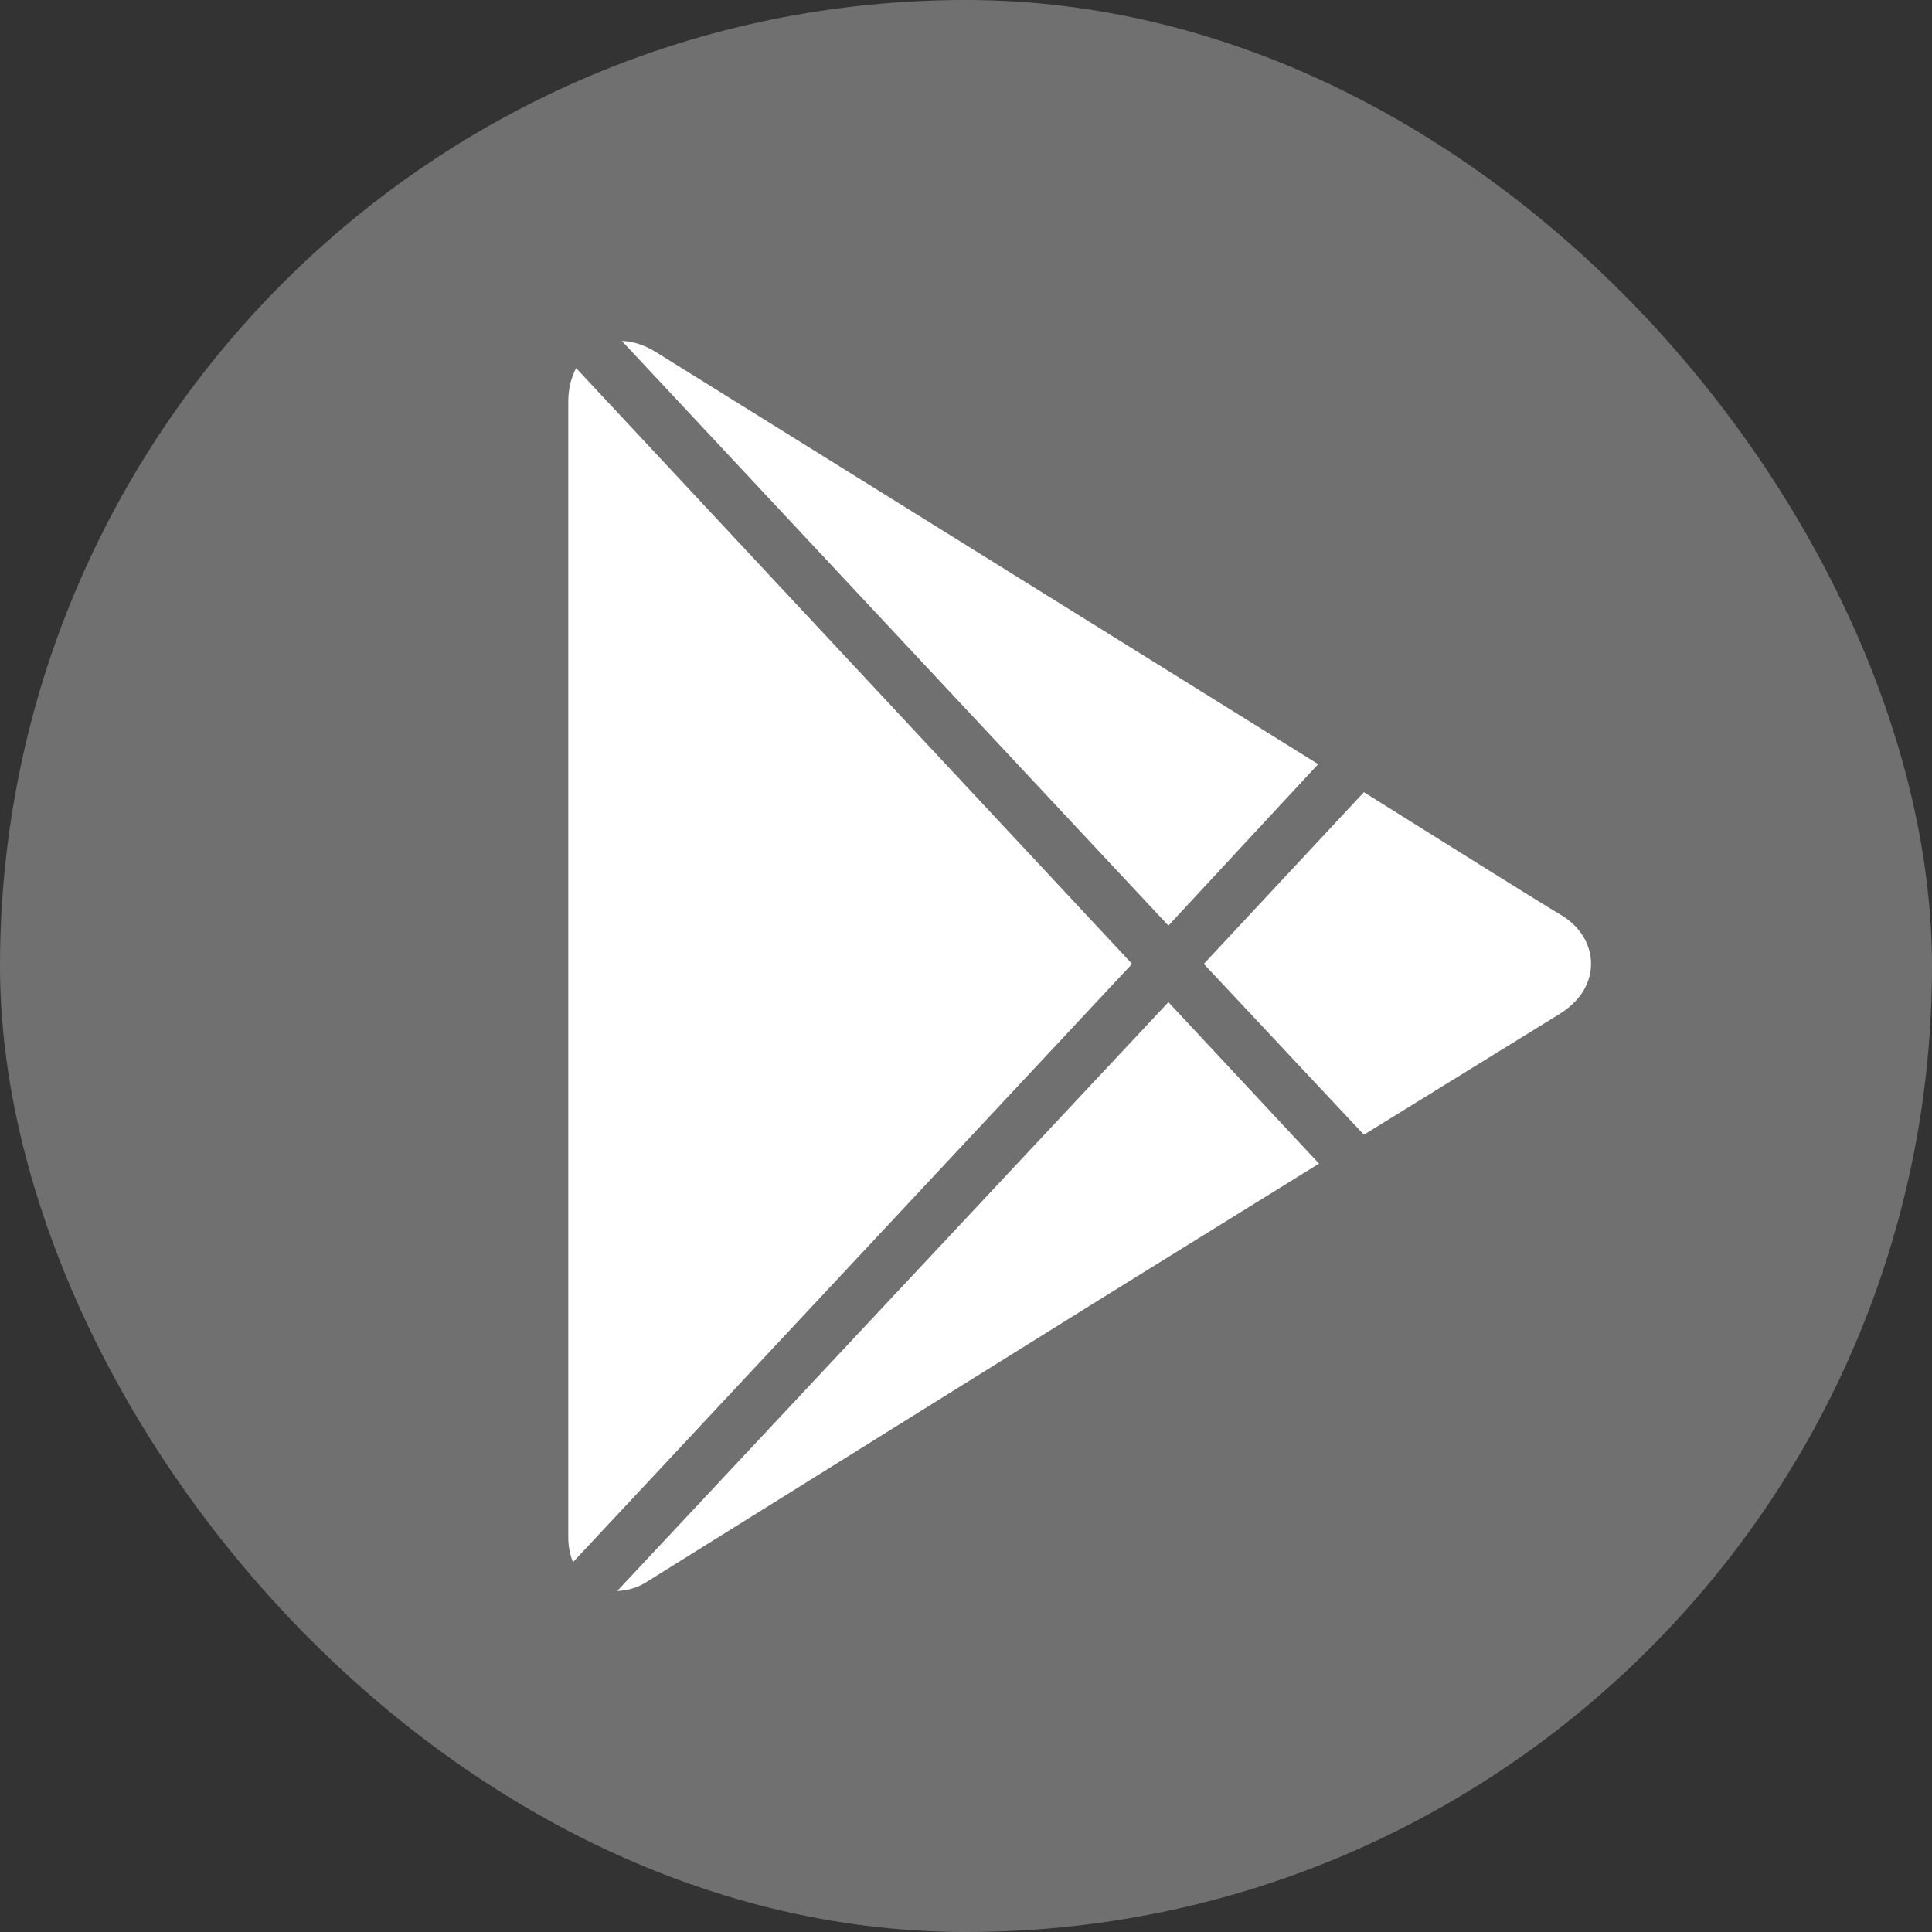
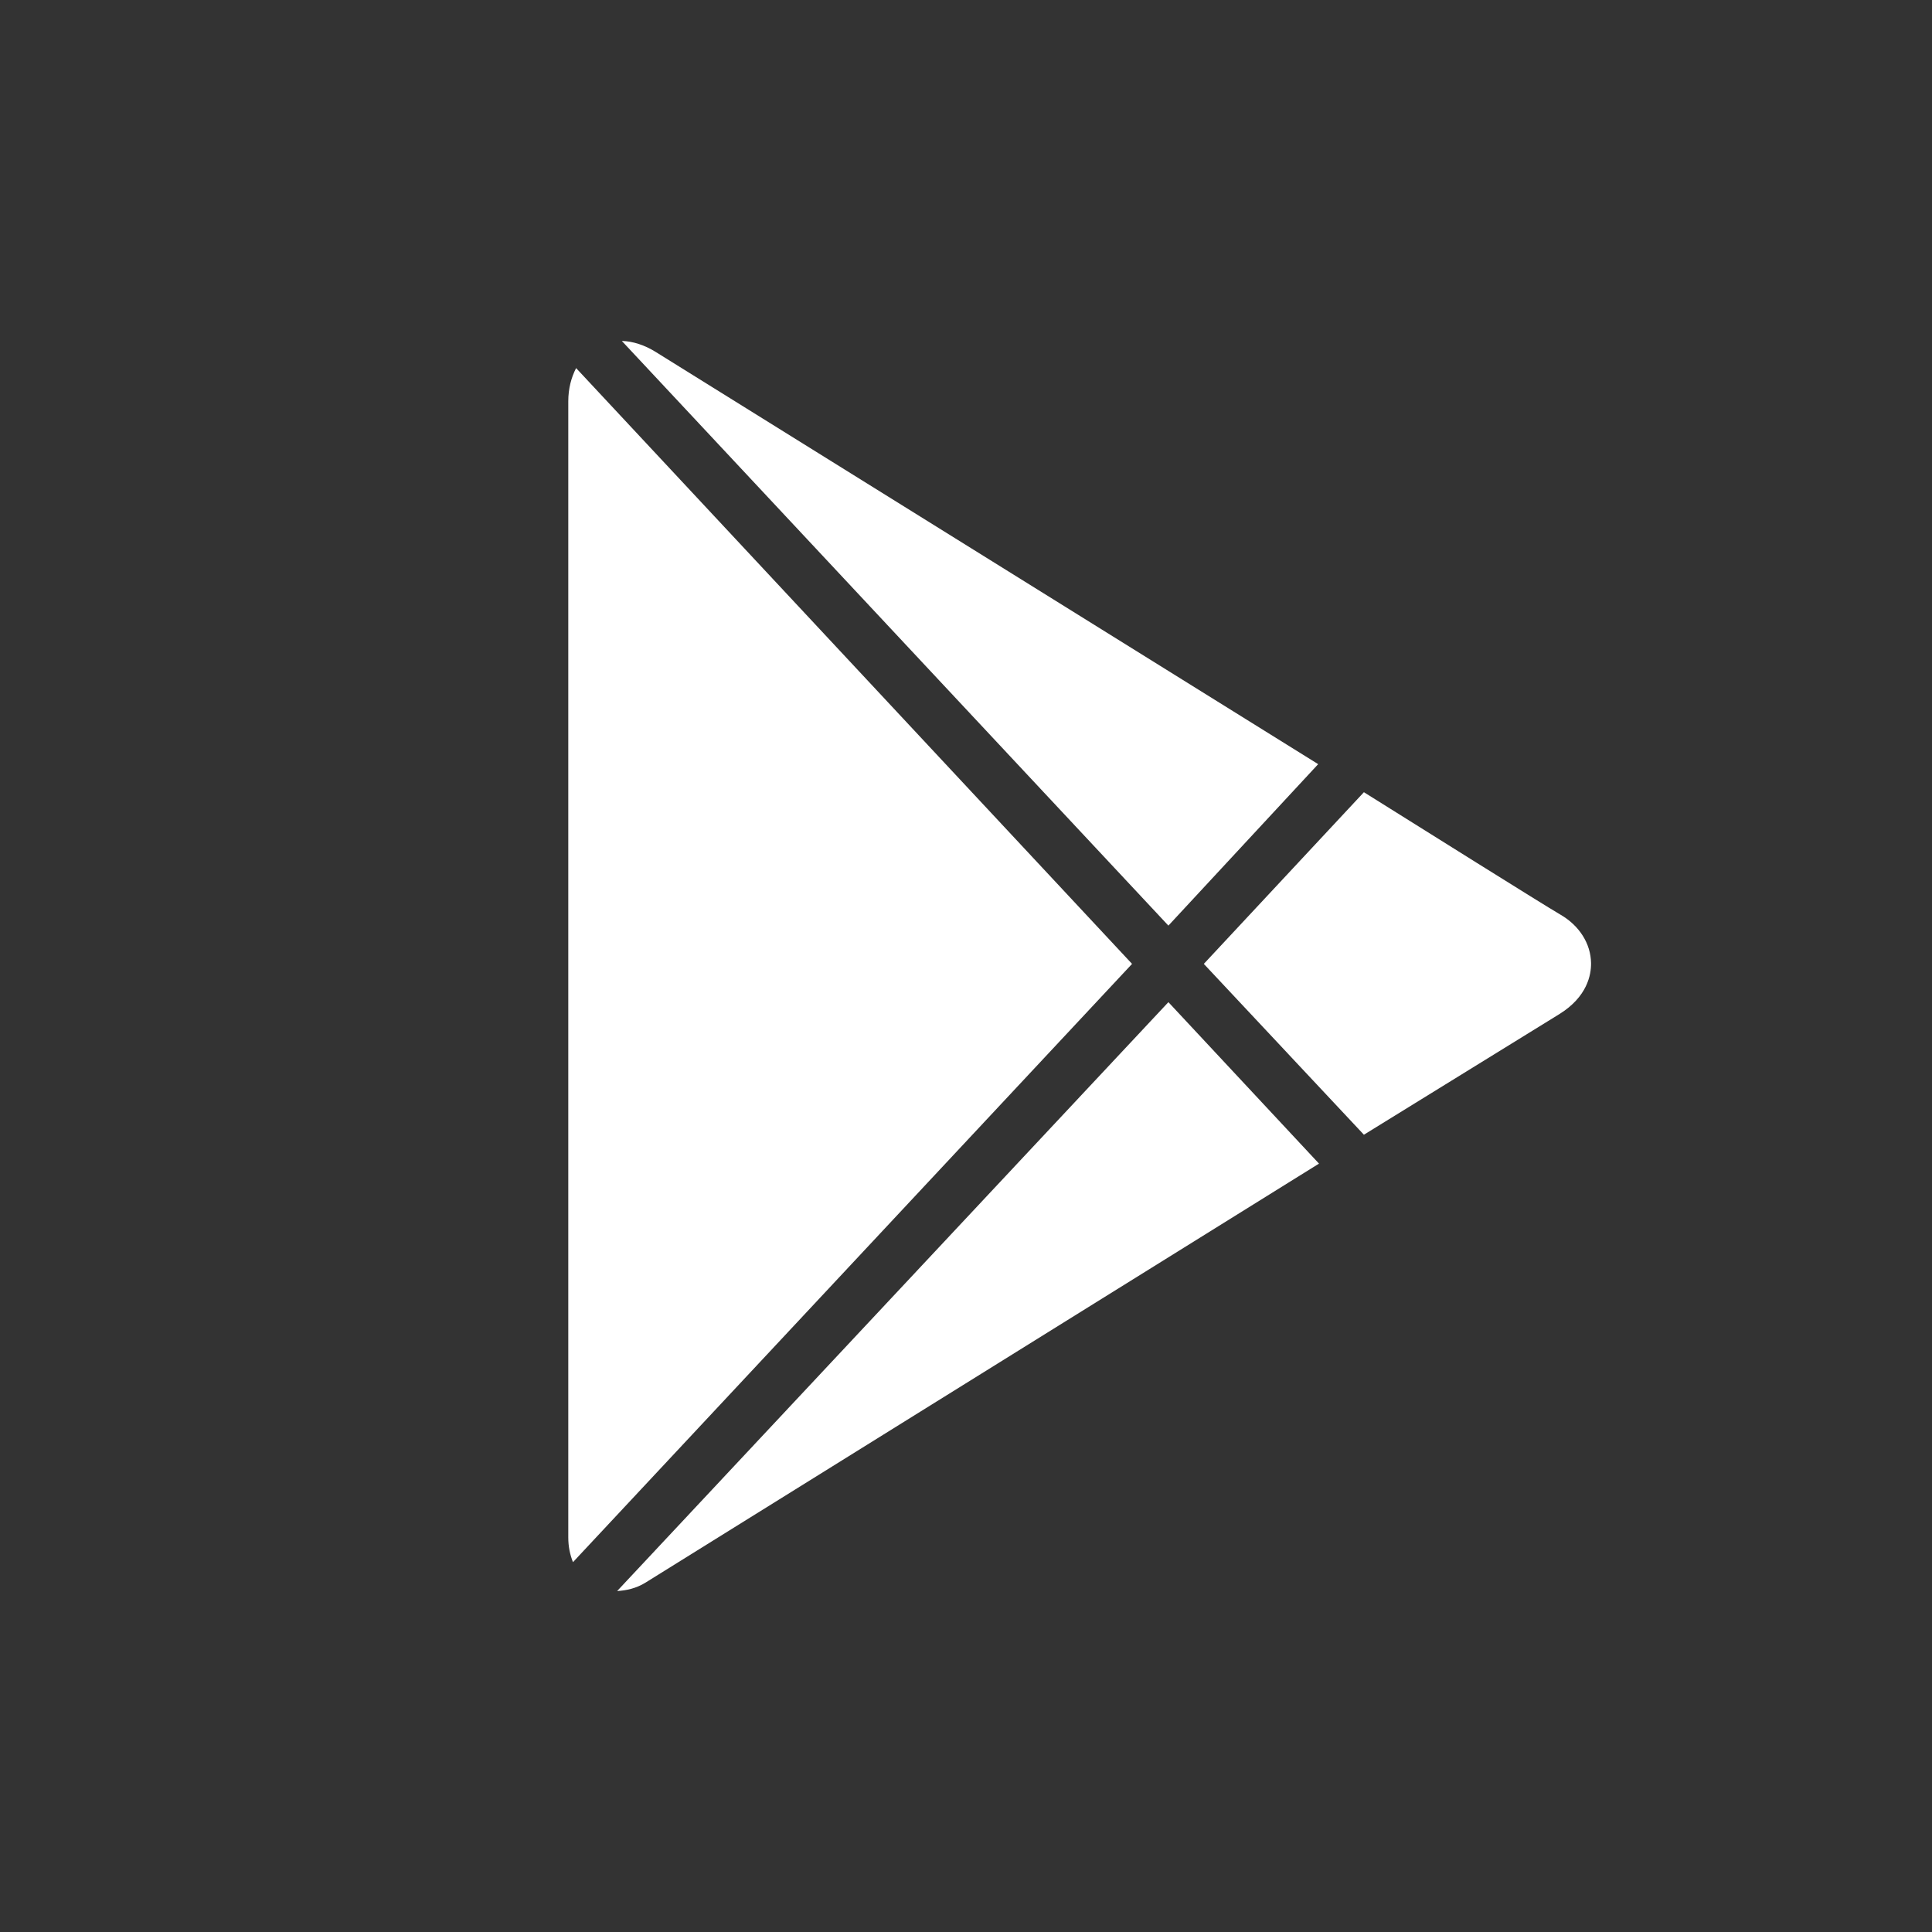
<svg xmlns="http://www.w3.org/2000/svg" width="21" height="21" viewBox="0 0 21 21" fill="none">
  <rect x="0" y="0" width="21" height="21" fill="#333333" stroke="none" />
-   <rect width="21" height="21" rx="10.5" fill="#707070" />
-   <path d="M6.759 3.706L12.7 10.061L14.328 8.306L7.128 3.826C7.008 3.751 6.879 3.709 6.759 3.706ZM6.262 4.001C6.209 4.104 6.177 4.225 6.177 4.362V16.712C6.177 16.811 6.196 16.9 6.228 16.98L12.305 10.477L6.262 4.001ZM14.825 8.611L13.085 10.477L14.825 12.334L16.951 11.022C17.253 10.834 17.296 10.595 17.294 10.468C17.291 10.258 17.168 10.061 16.96 9.941C16.779 9.836 15.434 8.992 14.825 8.611ZM12.7 10.893L6.708 17.294C6.808 17.288 6.916 17.265 7.017 17.202C7.251 17.055 11.997 14.098 11.997 14.098L14.337 12.648L12.7 10.893Z" fill="white" />
+   <path d="M6.759 3.706L12.7 10.061L14.328 8.306L7.128 3.826C7.008 3.751 6.879 3.709 6.759 3.706ZM6.262 4.001C6.209 4.104 6.177 4.225 6.177 4.362V16.712C6.177 16.811 6.196 16.9 6.228 16.98L12.305 10.477L6.262 4.001ZM14.825 8.611L13.085 10.477L14.825 12.334L16.951 11.022C17.253 10.834 17.296 10.595 17.294 10.468C17.291 10.258 17.168 10.061 16.96 9.941C16.779 9.836 15.434 8.992 14.825 8.611ZM12.7 10.893L6.708 17.294C6.808 17.288 6.916 17.265 7.017 17.202L14.337 12.648L12.7 10.893Z" fill="white" />
</svg>